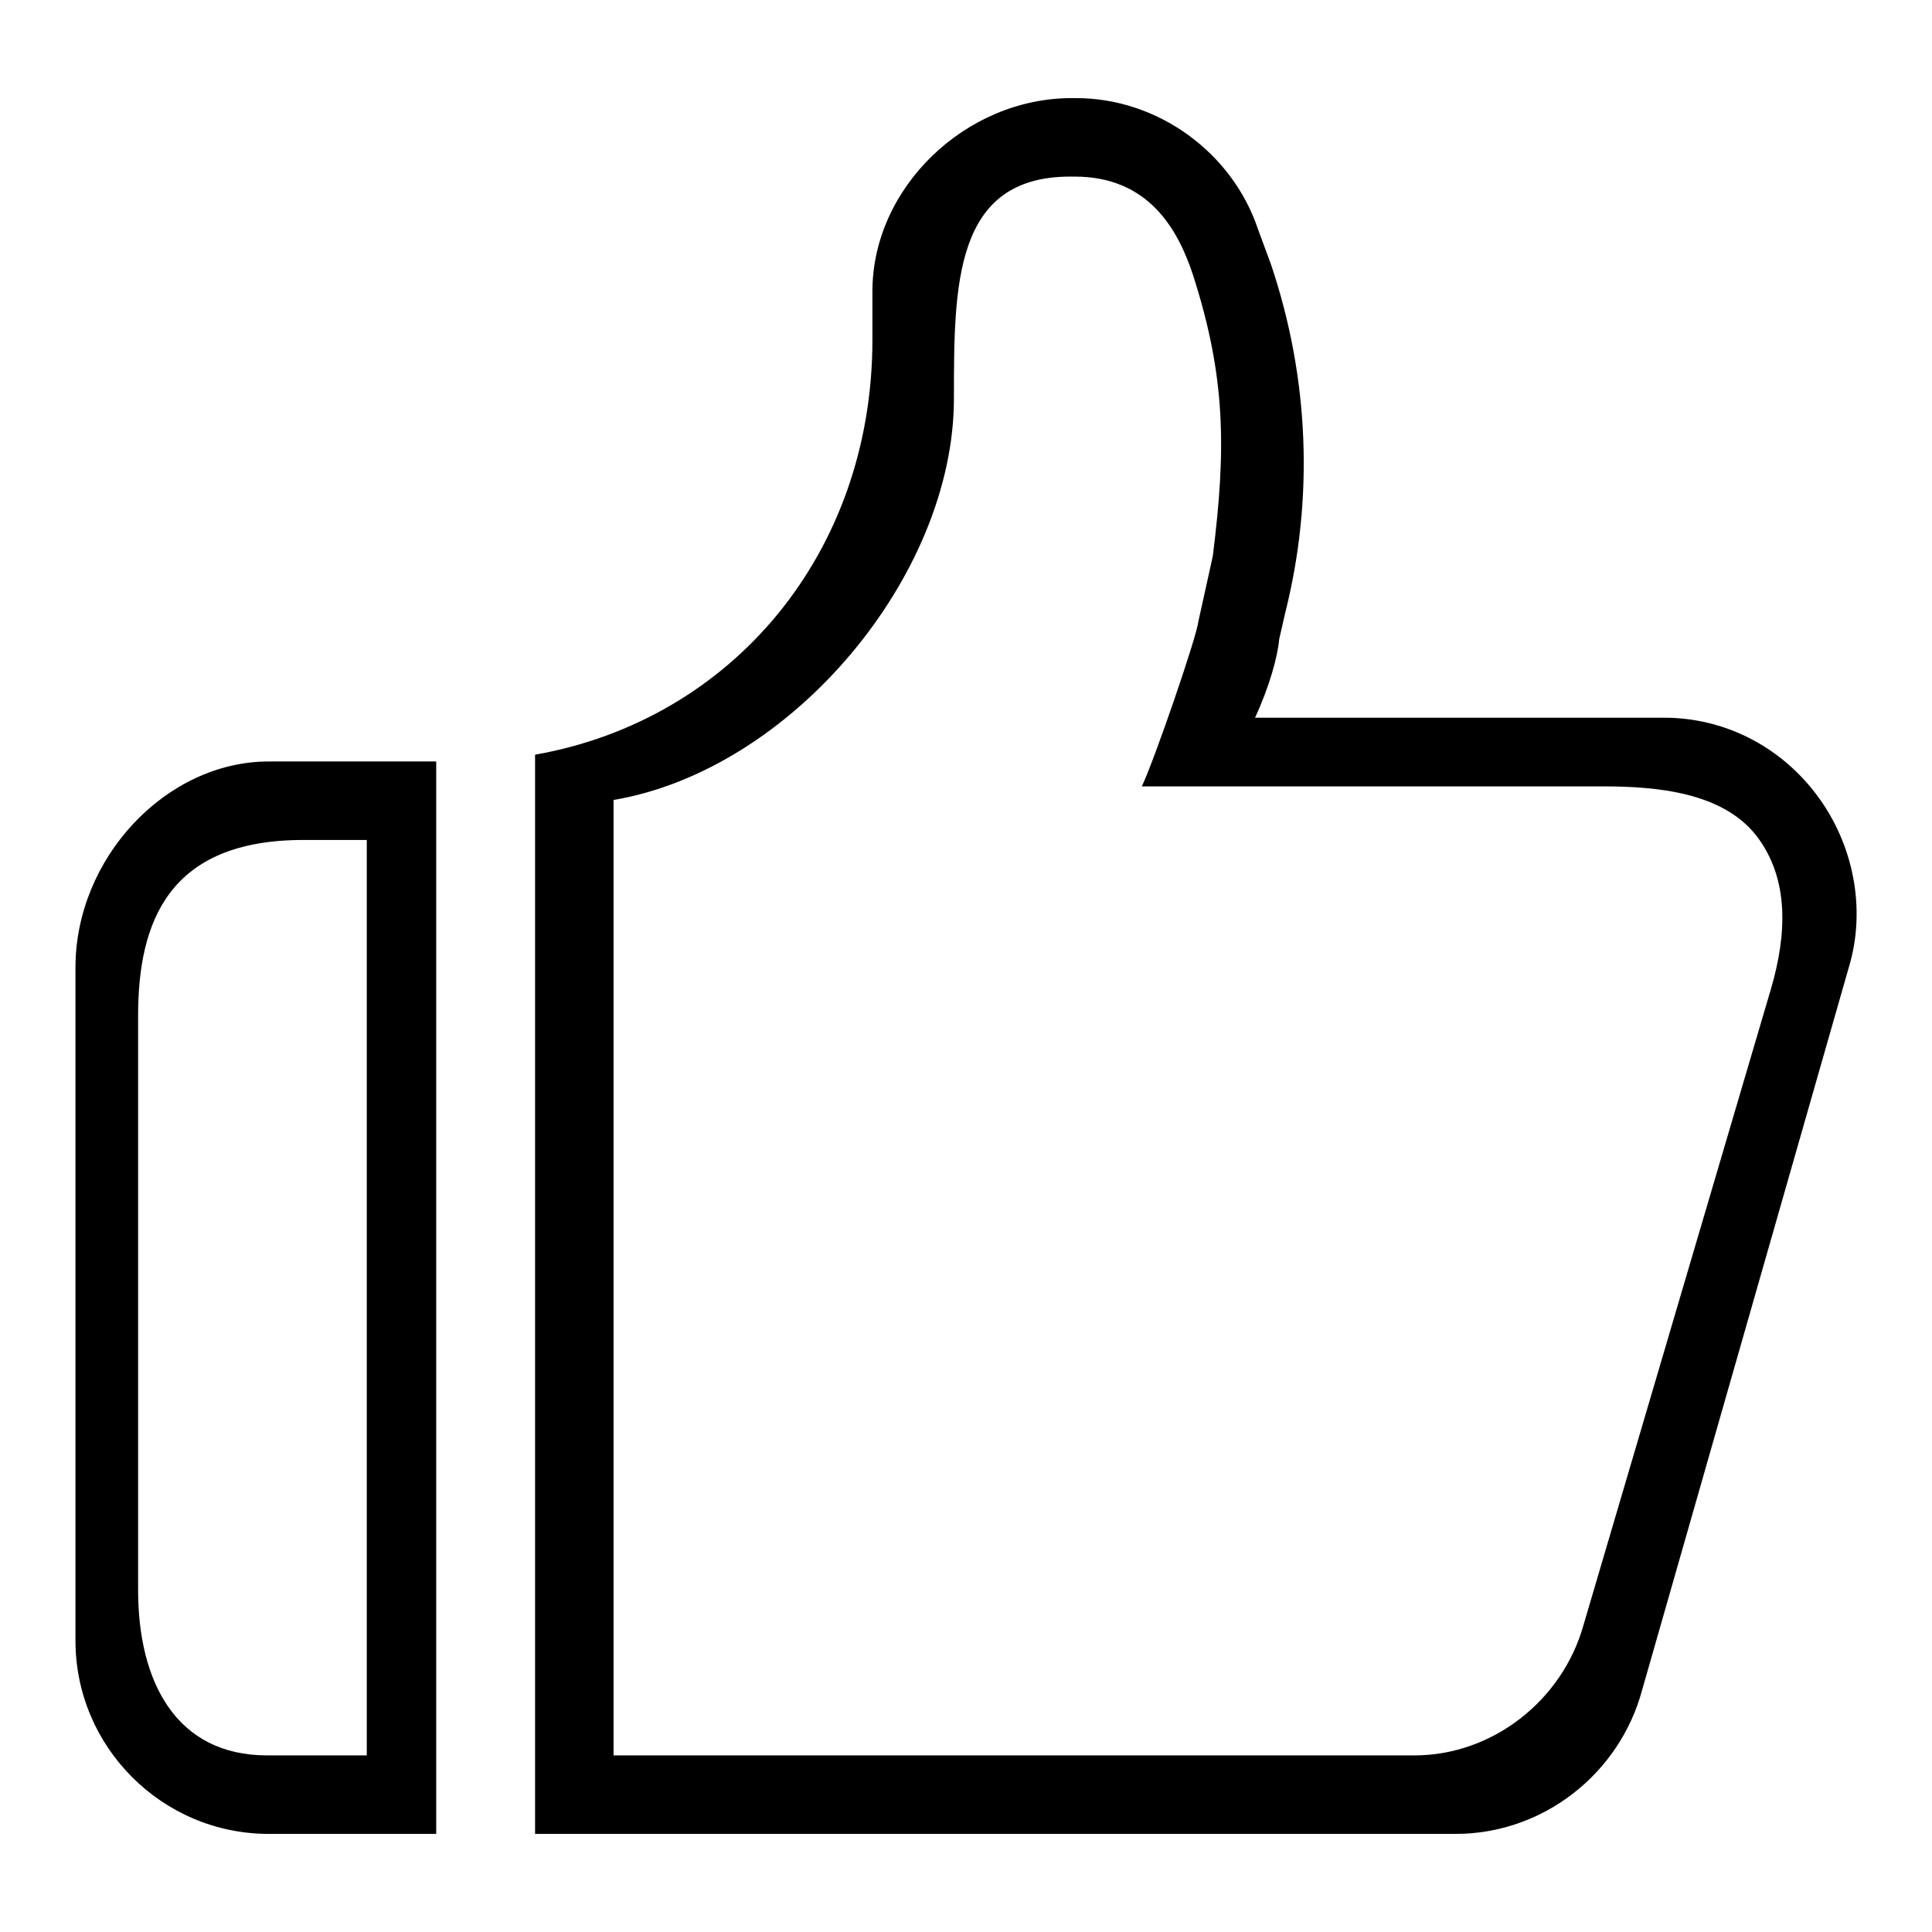
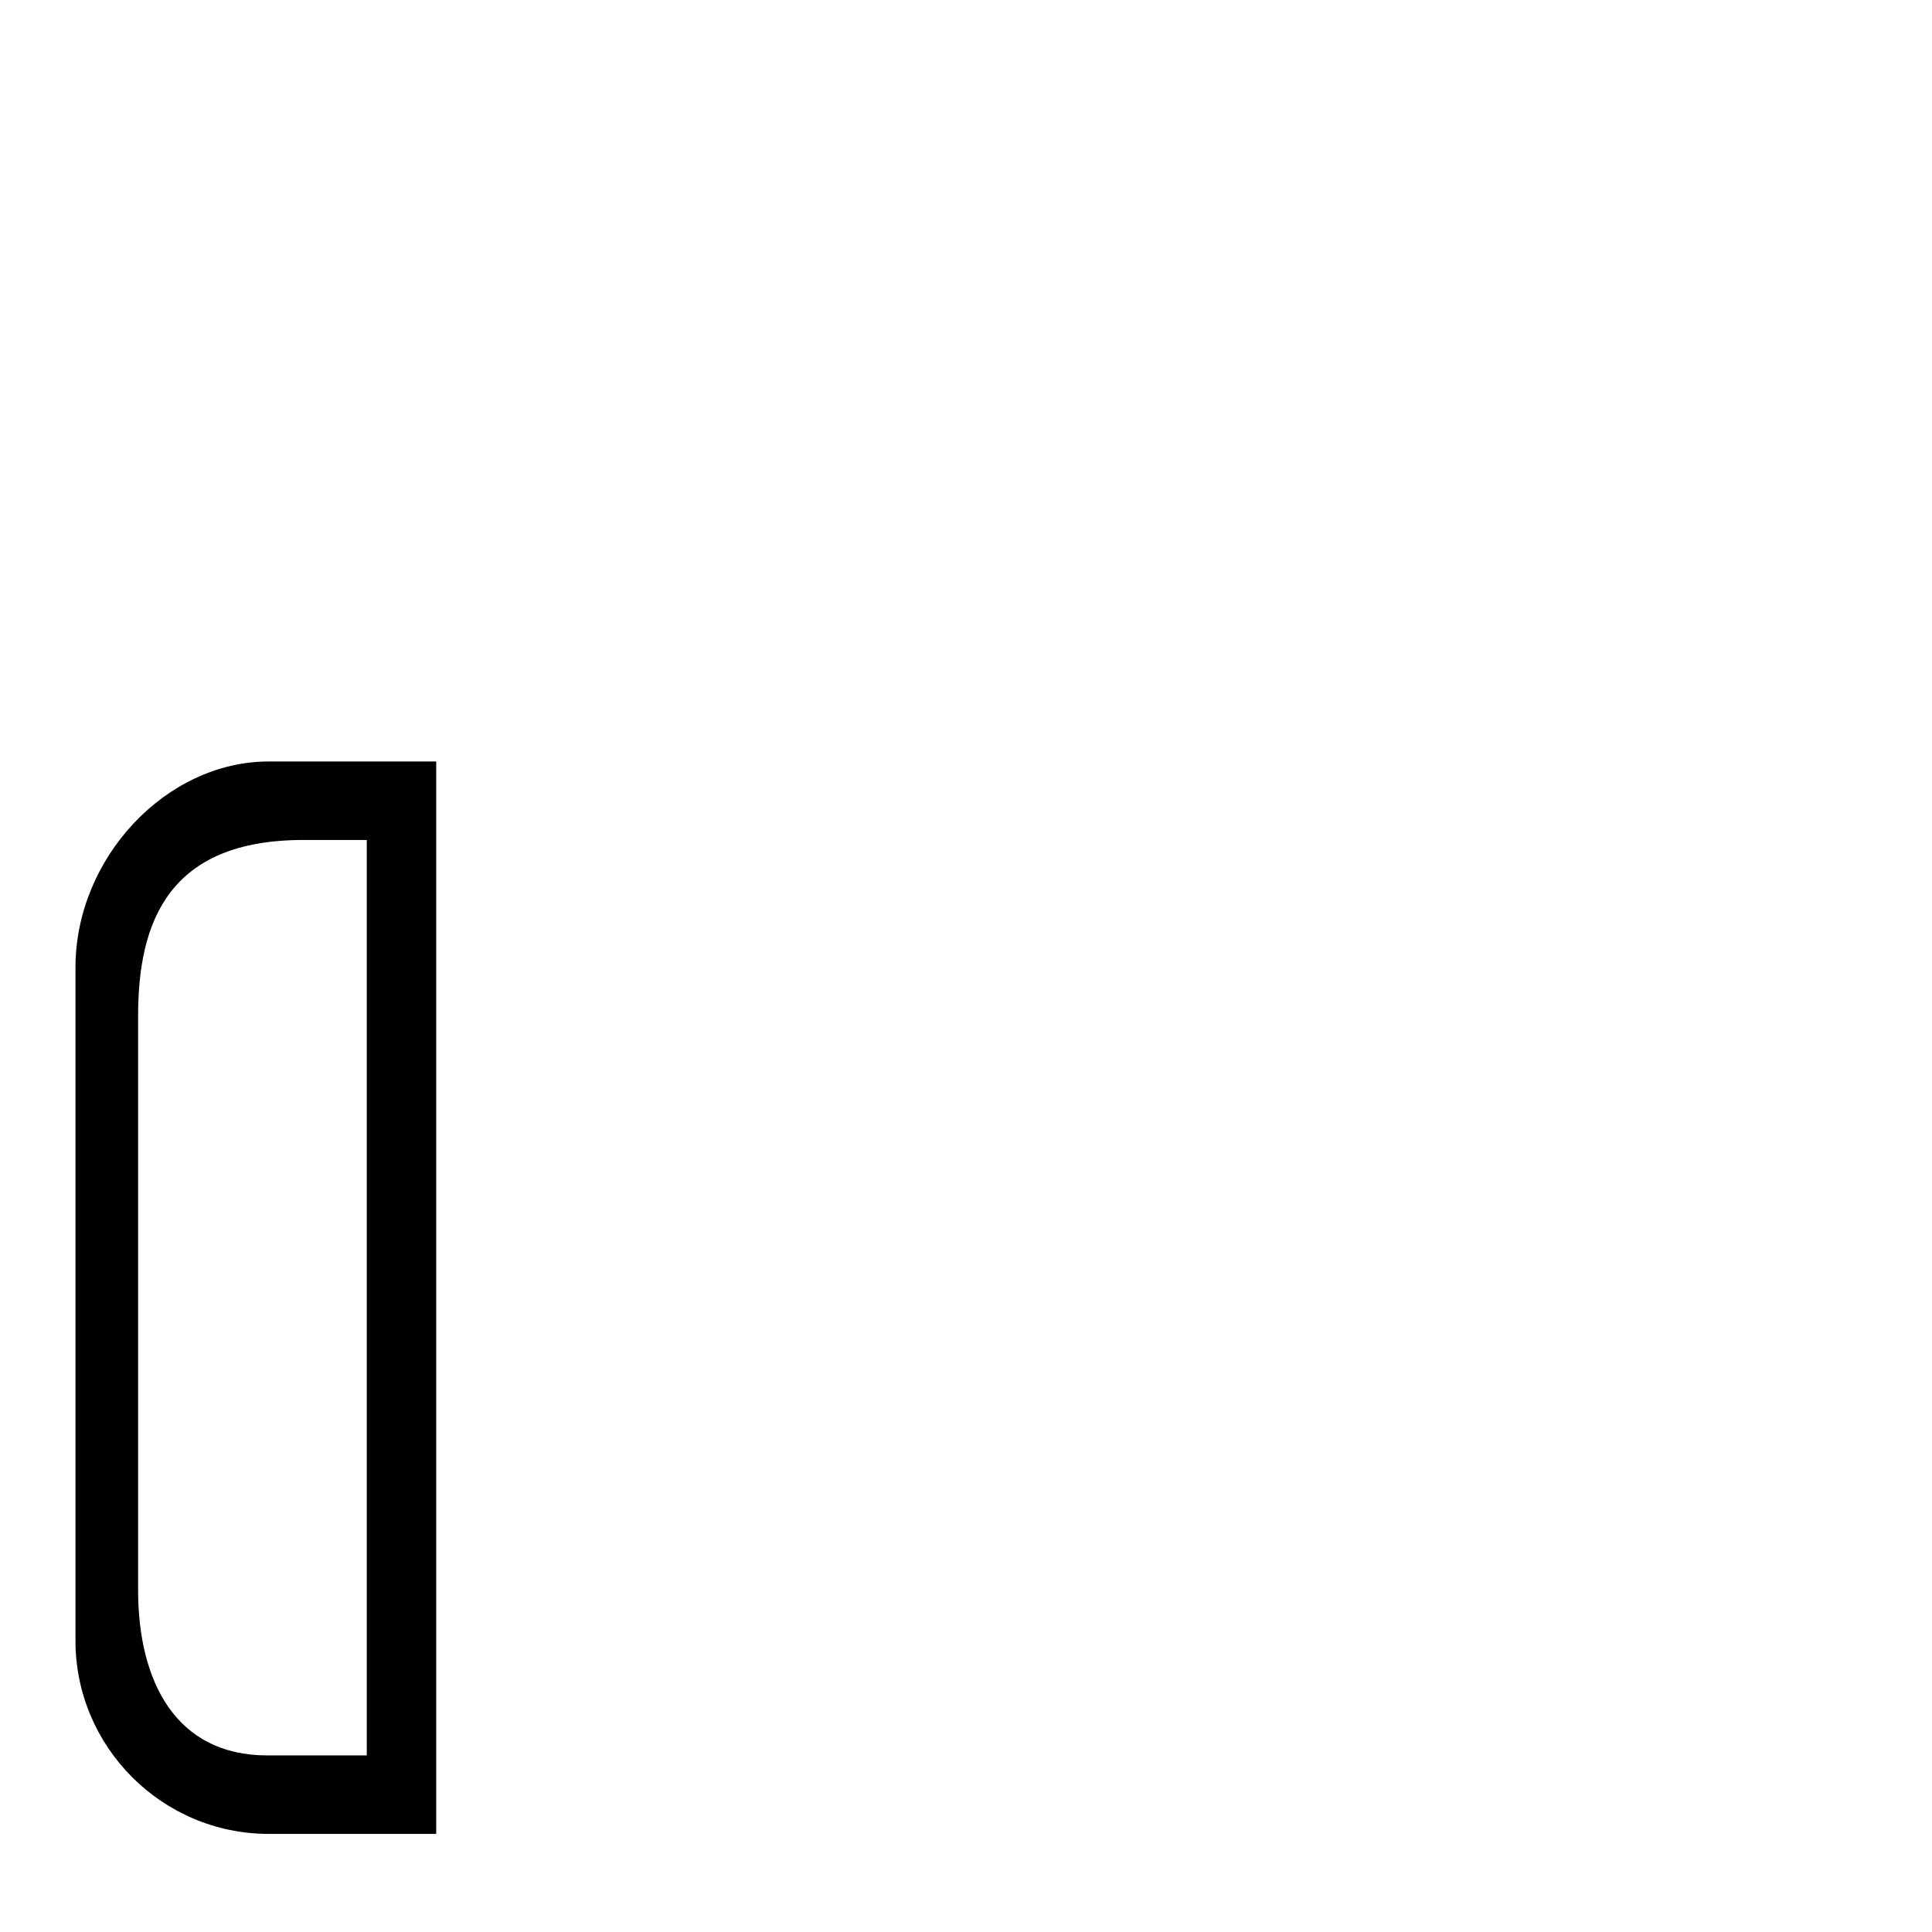
<svg xmlns="http://www.w3.org/2000/svg" version="1.1" x="0px" y="0px" viewBox="0 0 256 256" enable-background="new 0 0 256 256" xml:space="preserve">
  <g>
    <g>
-       <path fill="#000000" d="M240.7,105.3c-4.9-6.5-12.3-10.2-20.2-10.2h-54.2c1.9-4.1,3-8.1,3.2-10.4l0.8-3.5c3.8-15.1,3.2-31.1-1.9-46.2l-1.7-4.6c-3.4-10.2-13.3-17.4-24.1-17.4H142c-14.1,0-26.4,11.9-26.4,25.6V45c0,28.3-18.6,50.4-44.7,55v143h122c11.5,0,21.7-7.9,24.7-19.1l27.4-95.8C247.3,120.4,245.6,111.8,240.7,105.3z M234.7,130.9l-24.9,84.5c-2.8,9.9-12,17.2-22.4,17.2H81.3V106c23.6-4,45.1-29.7,45.1-53.2c0-15,0-29.4,15.4-29.4h0.6c9.8,0,13.7,7,15.7,13.1c4.3,13.4,4.4,22.9,2.6,37.2l-1.9,8.6c-0.2,2-5.8,18.3-7.5,21.9h61.1c7.2,0,15.8,0.8,20.3,6.5C237.2,116.5,236.7,124,234.7,130.9z" />
-       <path fill="#000000" d="M35.6,100.9C22,100.9,10,113.7,10,128.2v89.2c0,14.1,11.5,25.6,25.6,25.6l0,0h22.2V100.9H35.6z M48.6,232.6h-8.5h-4.7c-12.1,0-17.1-9.8-17.1-21.9v-76.1c0-12.4,4-23.3,21.9-23.3h8.4V232.6L48.6,232.6z" />
+       <path fill="#000000" d="M35.6,100.9C22,100.9,10,113.7,10,128.2v89.2c0,14.1,11.5,25.6,25.6,25.6l0,0h22.2V100.9H35.6z M48.6,232.6h-8.5h-4.7c-12.1,0-17.1-9.8-17.1-21.9v-76.1c0-12.4,4-23.3,21.9-23.3h8.4V232.6z" />
    </g>
  </g>
</svg>